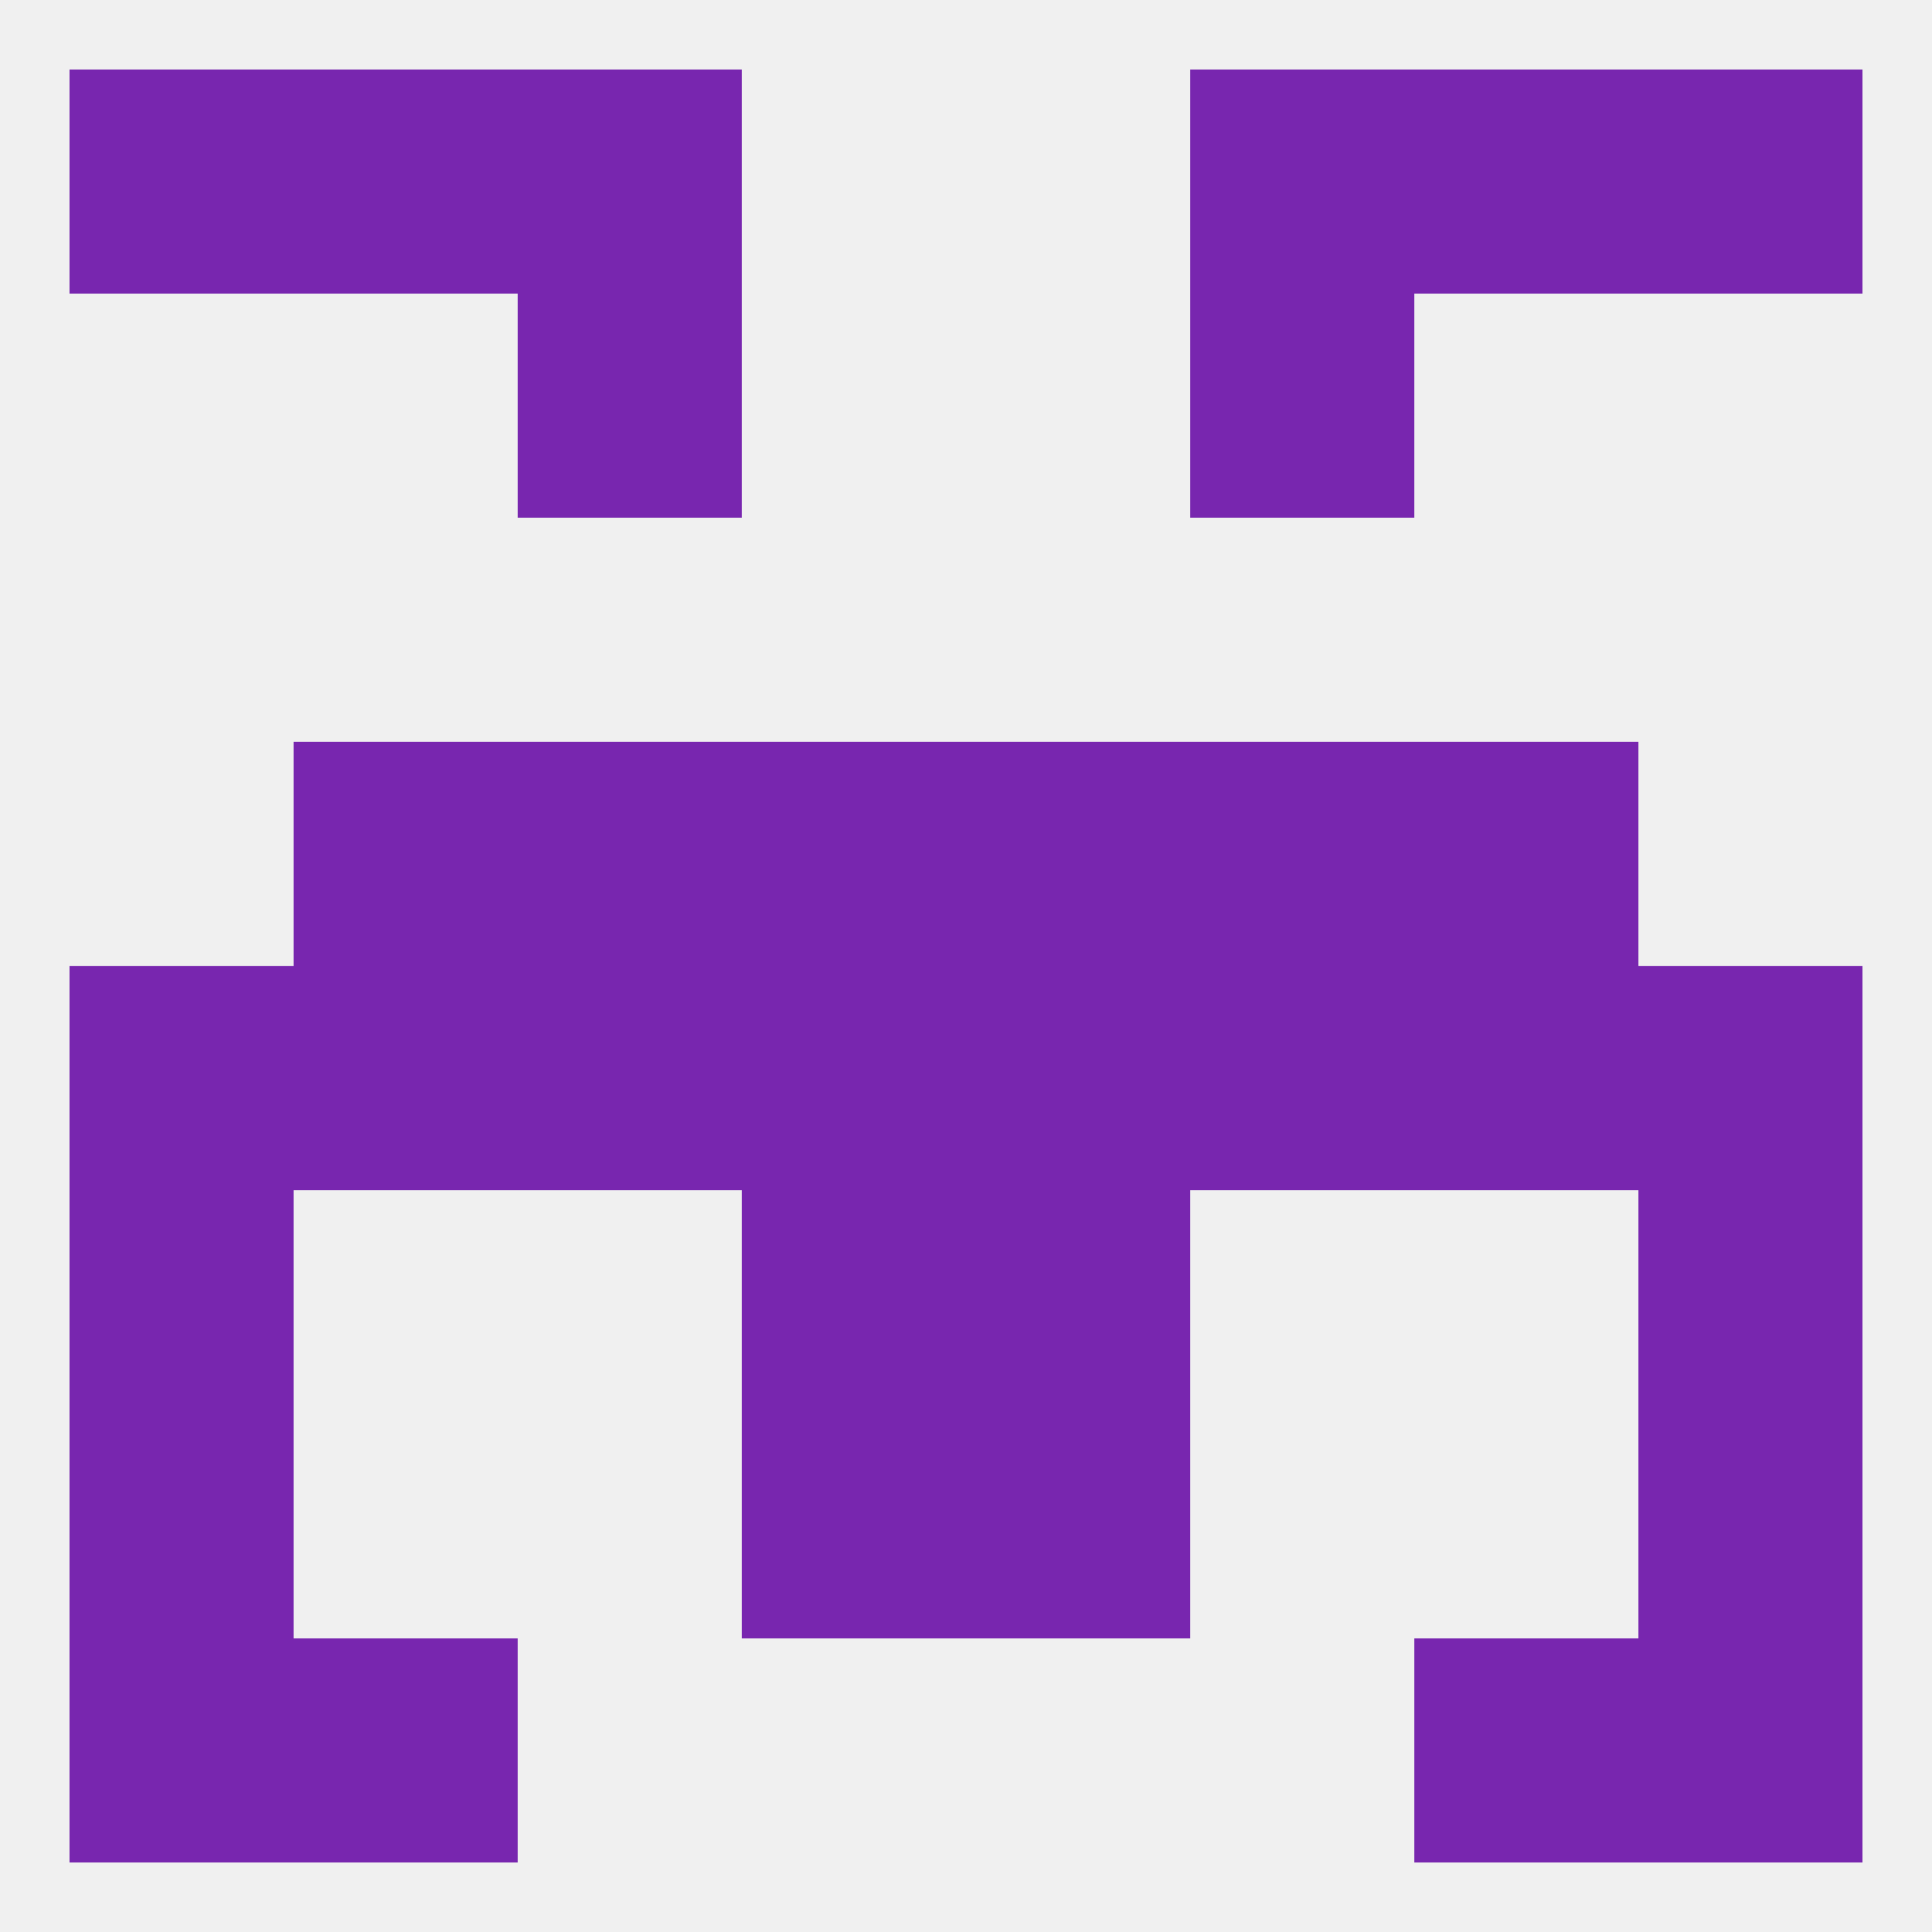
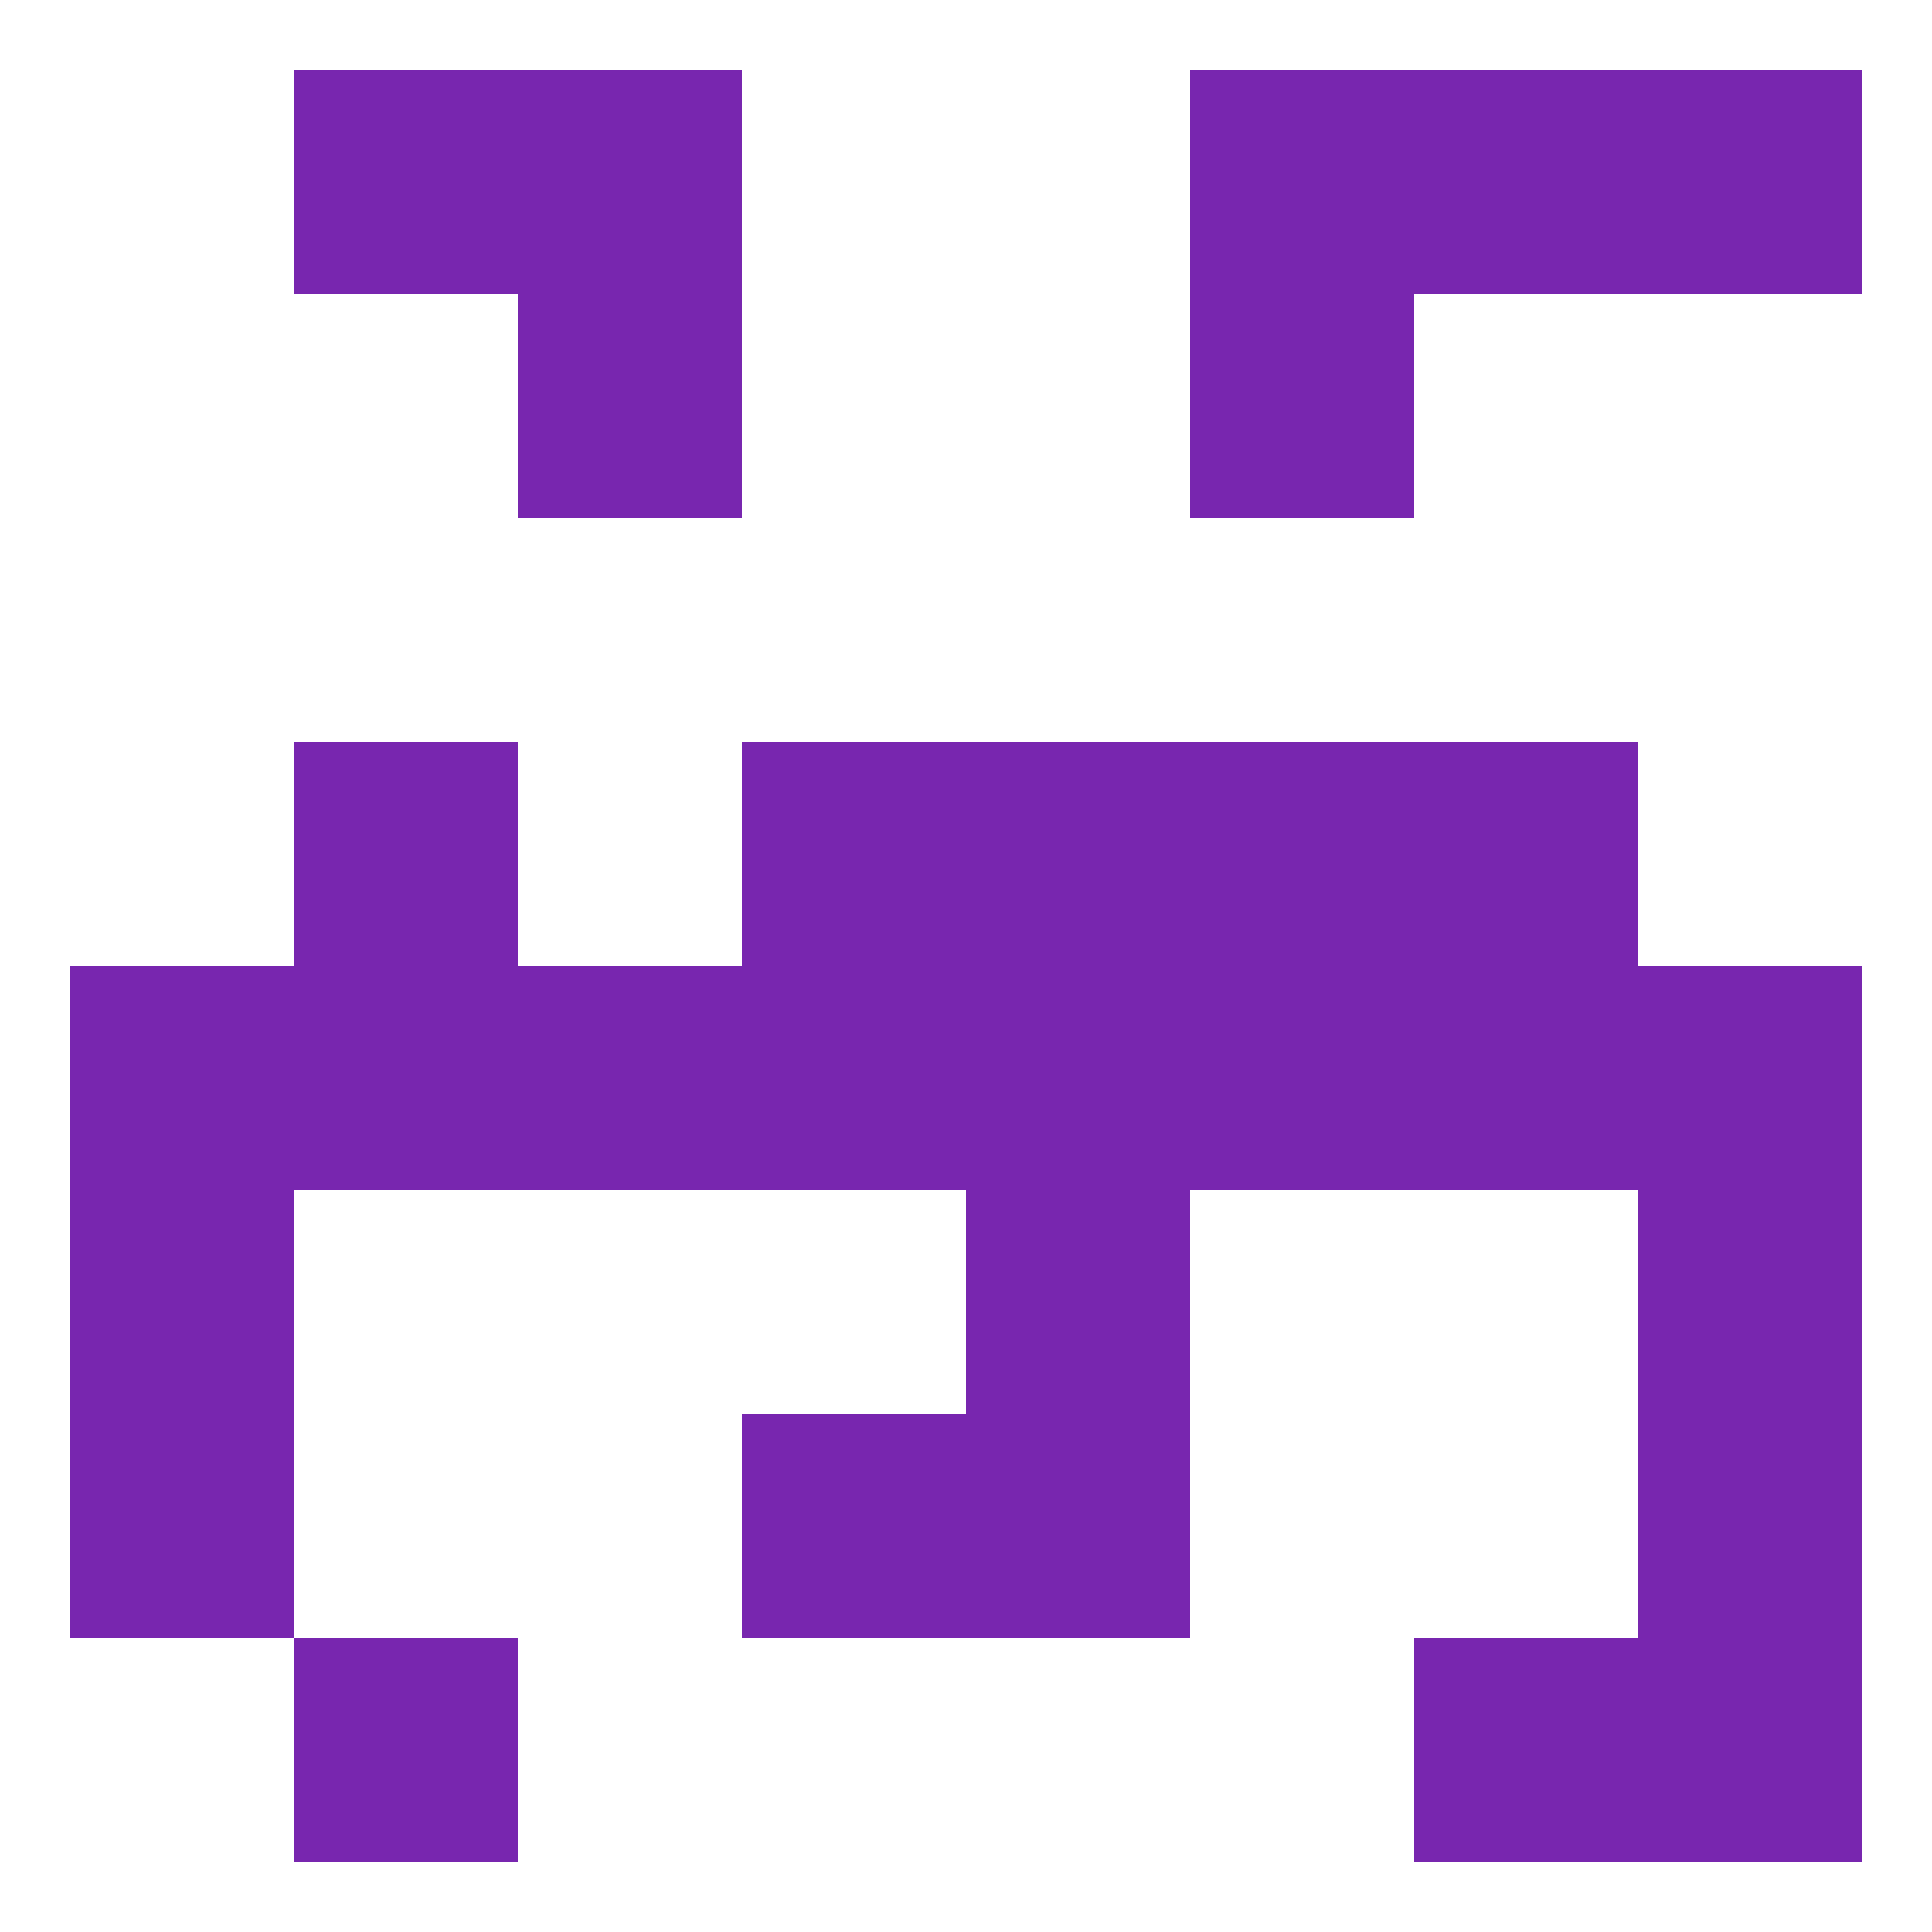
<svg xmlns="http://www.w3.org/2000/svg" version="1.1" baseprofile="full" width="250" height="250" viewBox="0 0 250 250">
-   <rect width="100%" height="100%" fill="rgba(240,240,240,255)" />
  <rect x="9" y="154" width="29" height="29" fill="rgba(120,38,175,255)" />
  <rect x="212" y="154" width="29" height="29" fill="rgba(120,38,175,255)" />
-   <rect x="96" y="154" width="29" height="29" fill="rgba(120,38,175,255)" />
  <rect x="125" y="154" width="29" height="29" fill="rgba(120,38,175,255)" />
  <rect x="125" y="183" width="29" height="29" fill="rgba(120,38,175,255)" />
  <rect x="9" y="183" width="29" height="29" fill="rgba(120,38,175,255)" />
  <rect x="212" y="183" width="29" height="29" fill="rgba(120,38,175,255)" />
  <rect x="96" y="183" width="29" height="29" fill="rgba(120,38,175,255)" />
-   <rect x="9" y="212" width="29" height="29" fill="rgba(120,38,175,255)" />
  <rect x="212" y="212" width="29" height="29" fill="rgba(120,38,175,255)" />
  <rect x="38" y="212" width="29" height="29" fill="rgba(120,38,175,255)" />
  <rect x="183" y="212" width="29" height="29" fill="rgba(120,38,175,255)" />
  <rect x="212" y="9" width="29" height="29" fill="rgba(120,38,175,255)" />
  <rect x="38" y="9" width="29" height="29" fill="rgba(120,38,175,255)" />
  <rect x="183" y="9" width="29" height="29" fill="rgba(120,38,175,255)" />
  <rect x="67" y="9" width="29" height="29" fill="rgba(120,38,175,255)" />
  <rect x="154" y="9" width="29" height="29" fill="rgba(120,38,175,255)" />
-   <rect x="9" y="9" width="29" height="29" fill="rgba(120,38,175,255)" />
  <rect x="67" y="38" width="29" height="29" fill="rgba(120,38,175,255)" />
  <rect x="154" y="38" width="29" height="29" fill="rgba(120,38,175,255)" />
  <rect x="96" y="125" width="29" height="29" fill="rgba(120,38,175,255)" />
  <rect x="9" y="125" width="29" height="29" fill="rgba(120,38,175,255)" />
  <rect x="38" y="125" width="29" height="29" fill="rgba(120,38,175,255)" />
  <rect x="154" y="125" width="29" height="29" fill="rgba(120,38,175,255)" />
  <rect x="125" y="125" width="29" height="29" fill="rgba(120,38,175,255)" />
  <rect x="212" y="125" width="29" height="29" fill="rgba(120,38,175,255)" />
  <rect x="183" y="125" width="29" height="29" fill="rgba(120,38,175,255)" />
  <rect x="67" y="125" width="29" height="29" fill="rgba(120,38,175,255)" />
  <rect x="96" y="96" width="29" height="29" fill="rgba(120,38,175,255)" />
  <rect x="125" y="96" width="29" height="29" fill="rgba(120,38,175,255)" />
  <rect x="38" y="96" width="29" height="29" fill="rgba(120,38,175,255)" />
  <rect x="183" y="96" width="29" height="29" fill="rgba(120,38,175,255)" />
-   <rect x="67" y="96" width="29" height="29" fill="rgba(120,38,175,255)" />
  <rect x="154" y="96" width="29" height="29" fill="rgba(120,38,175,255)" />
</svg>